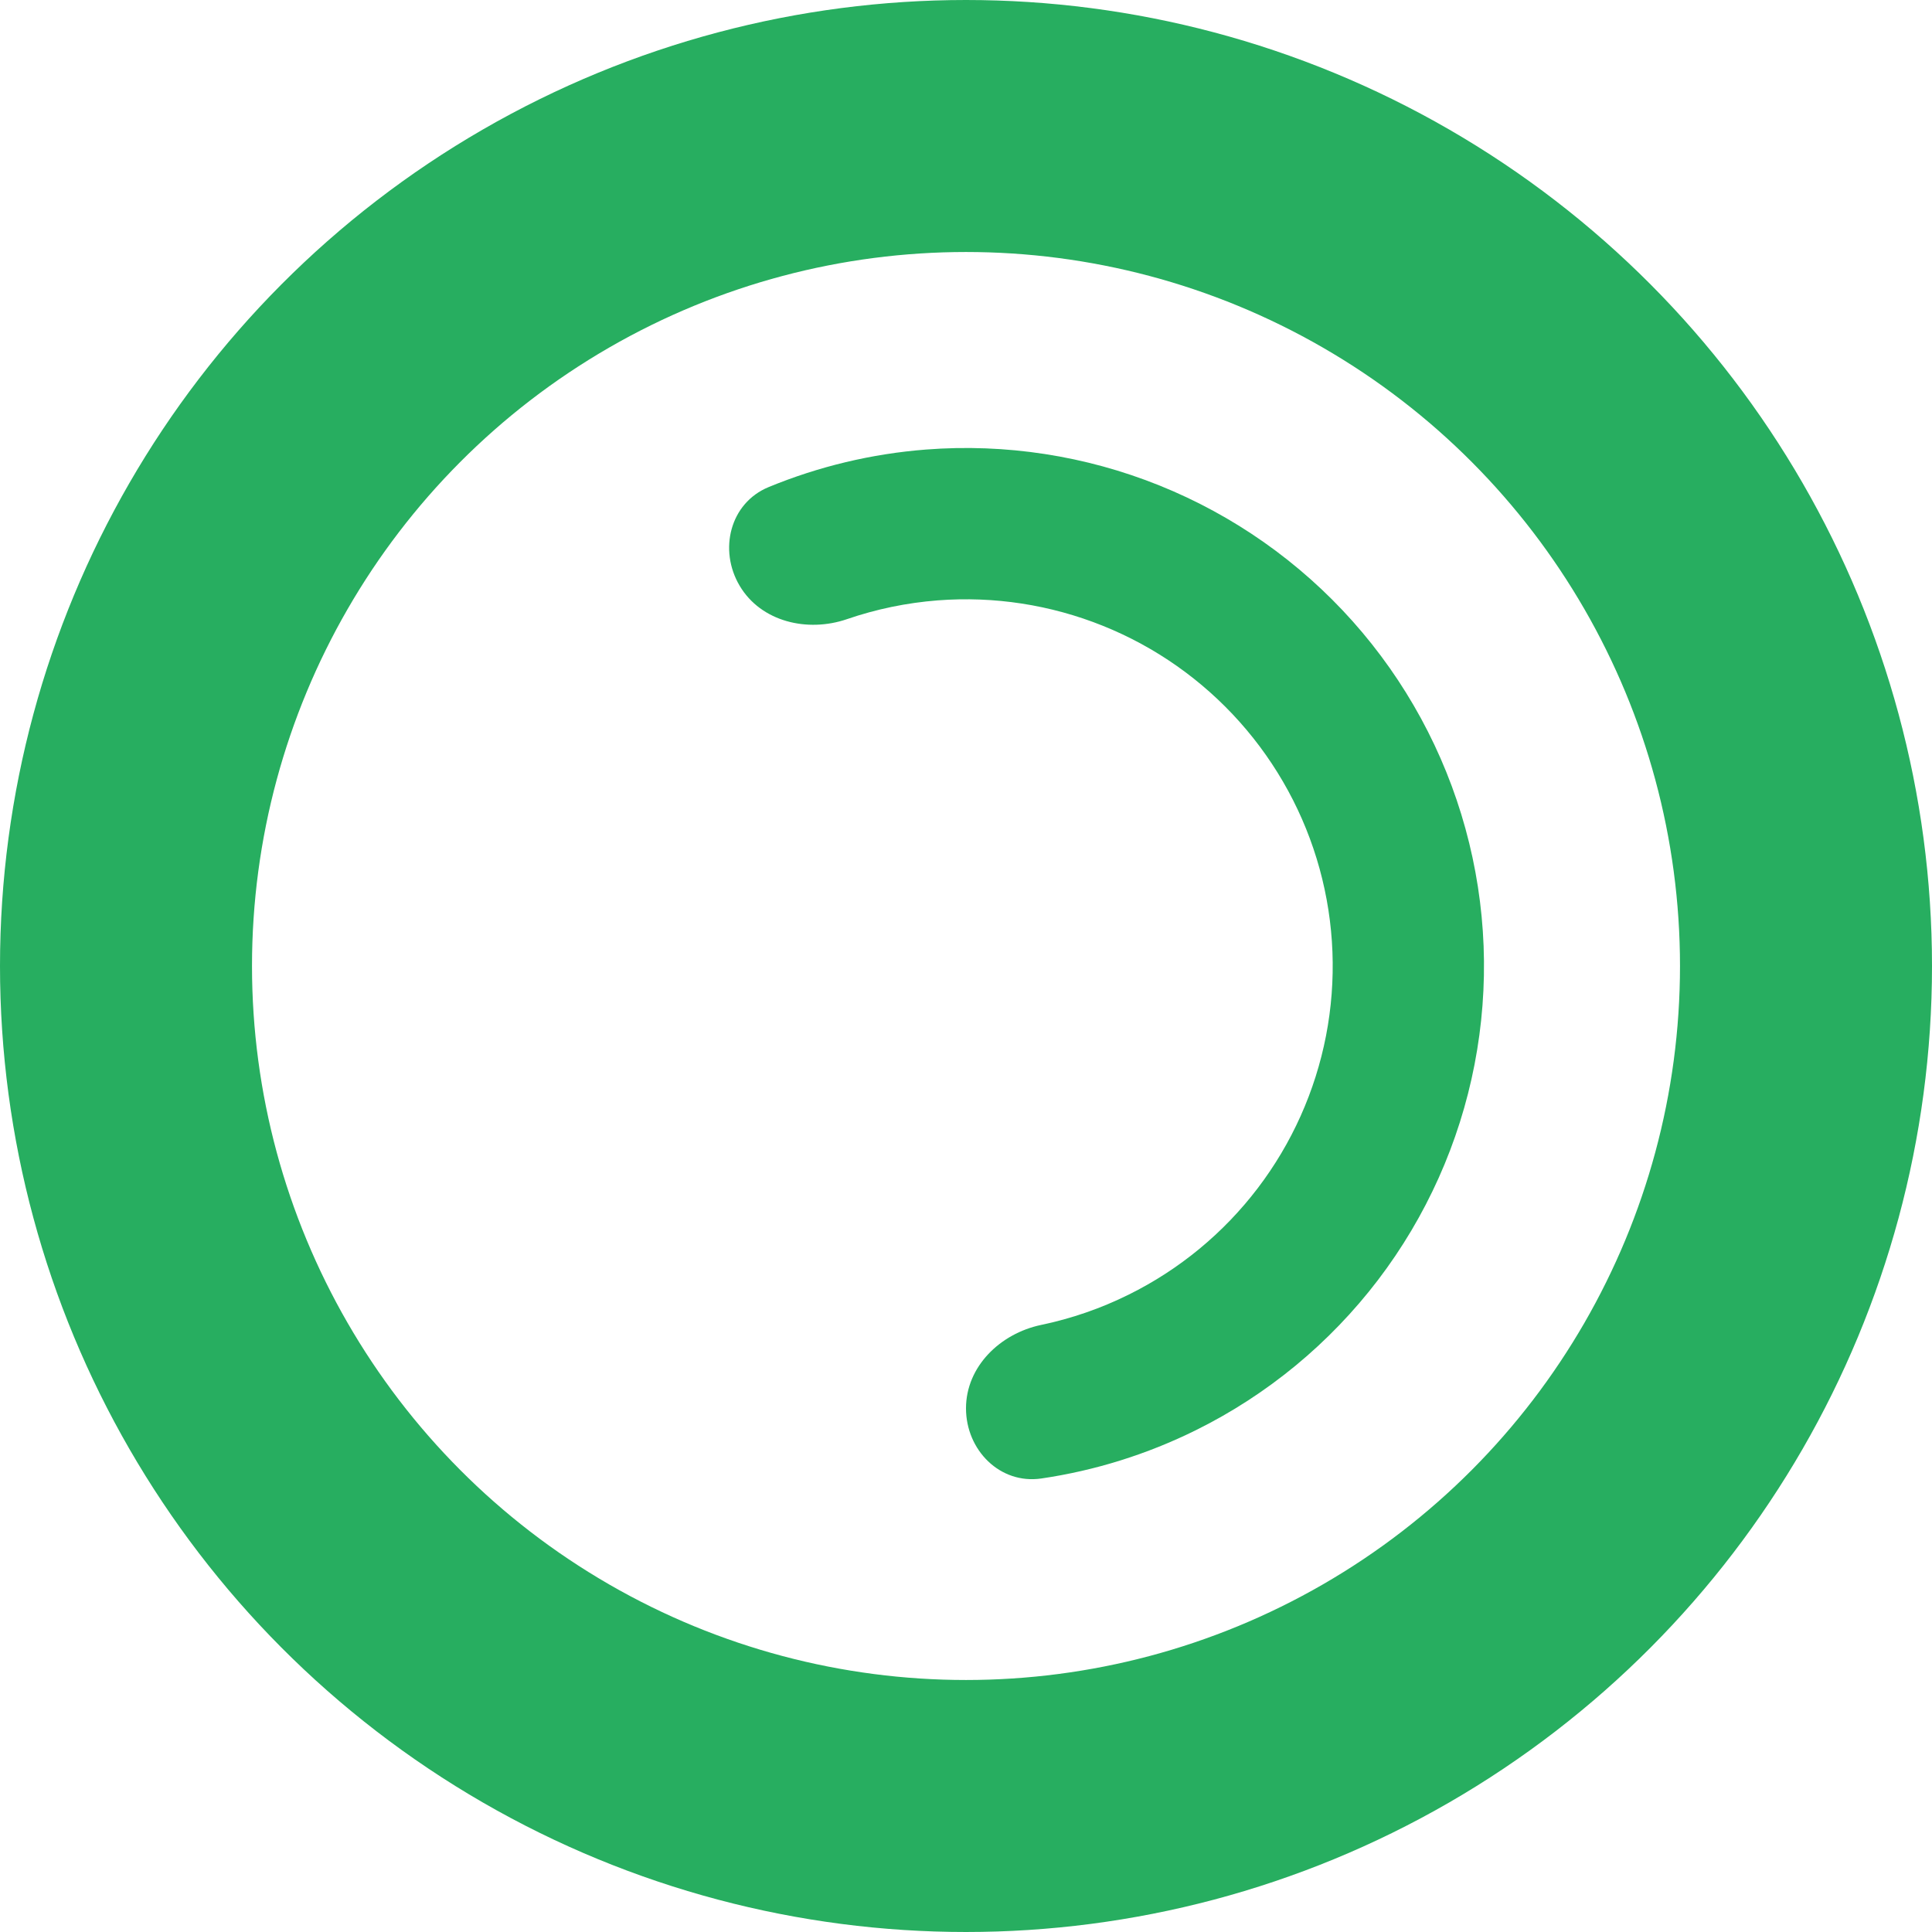
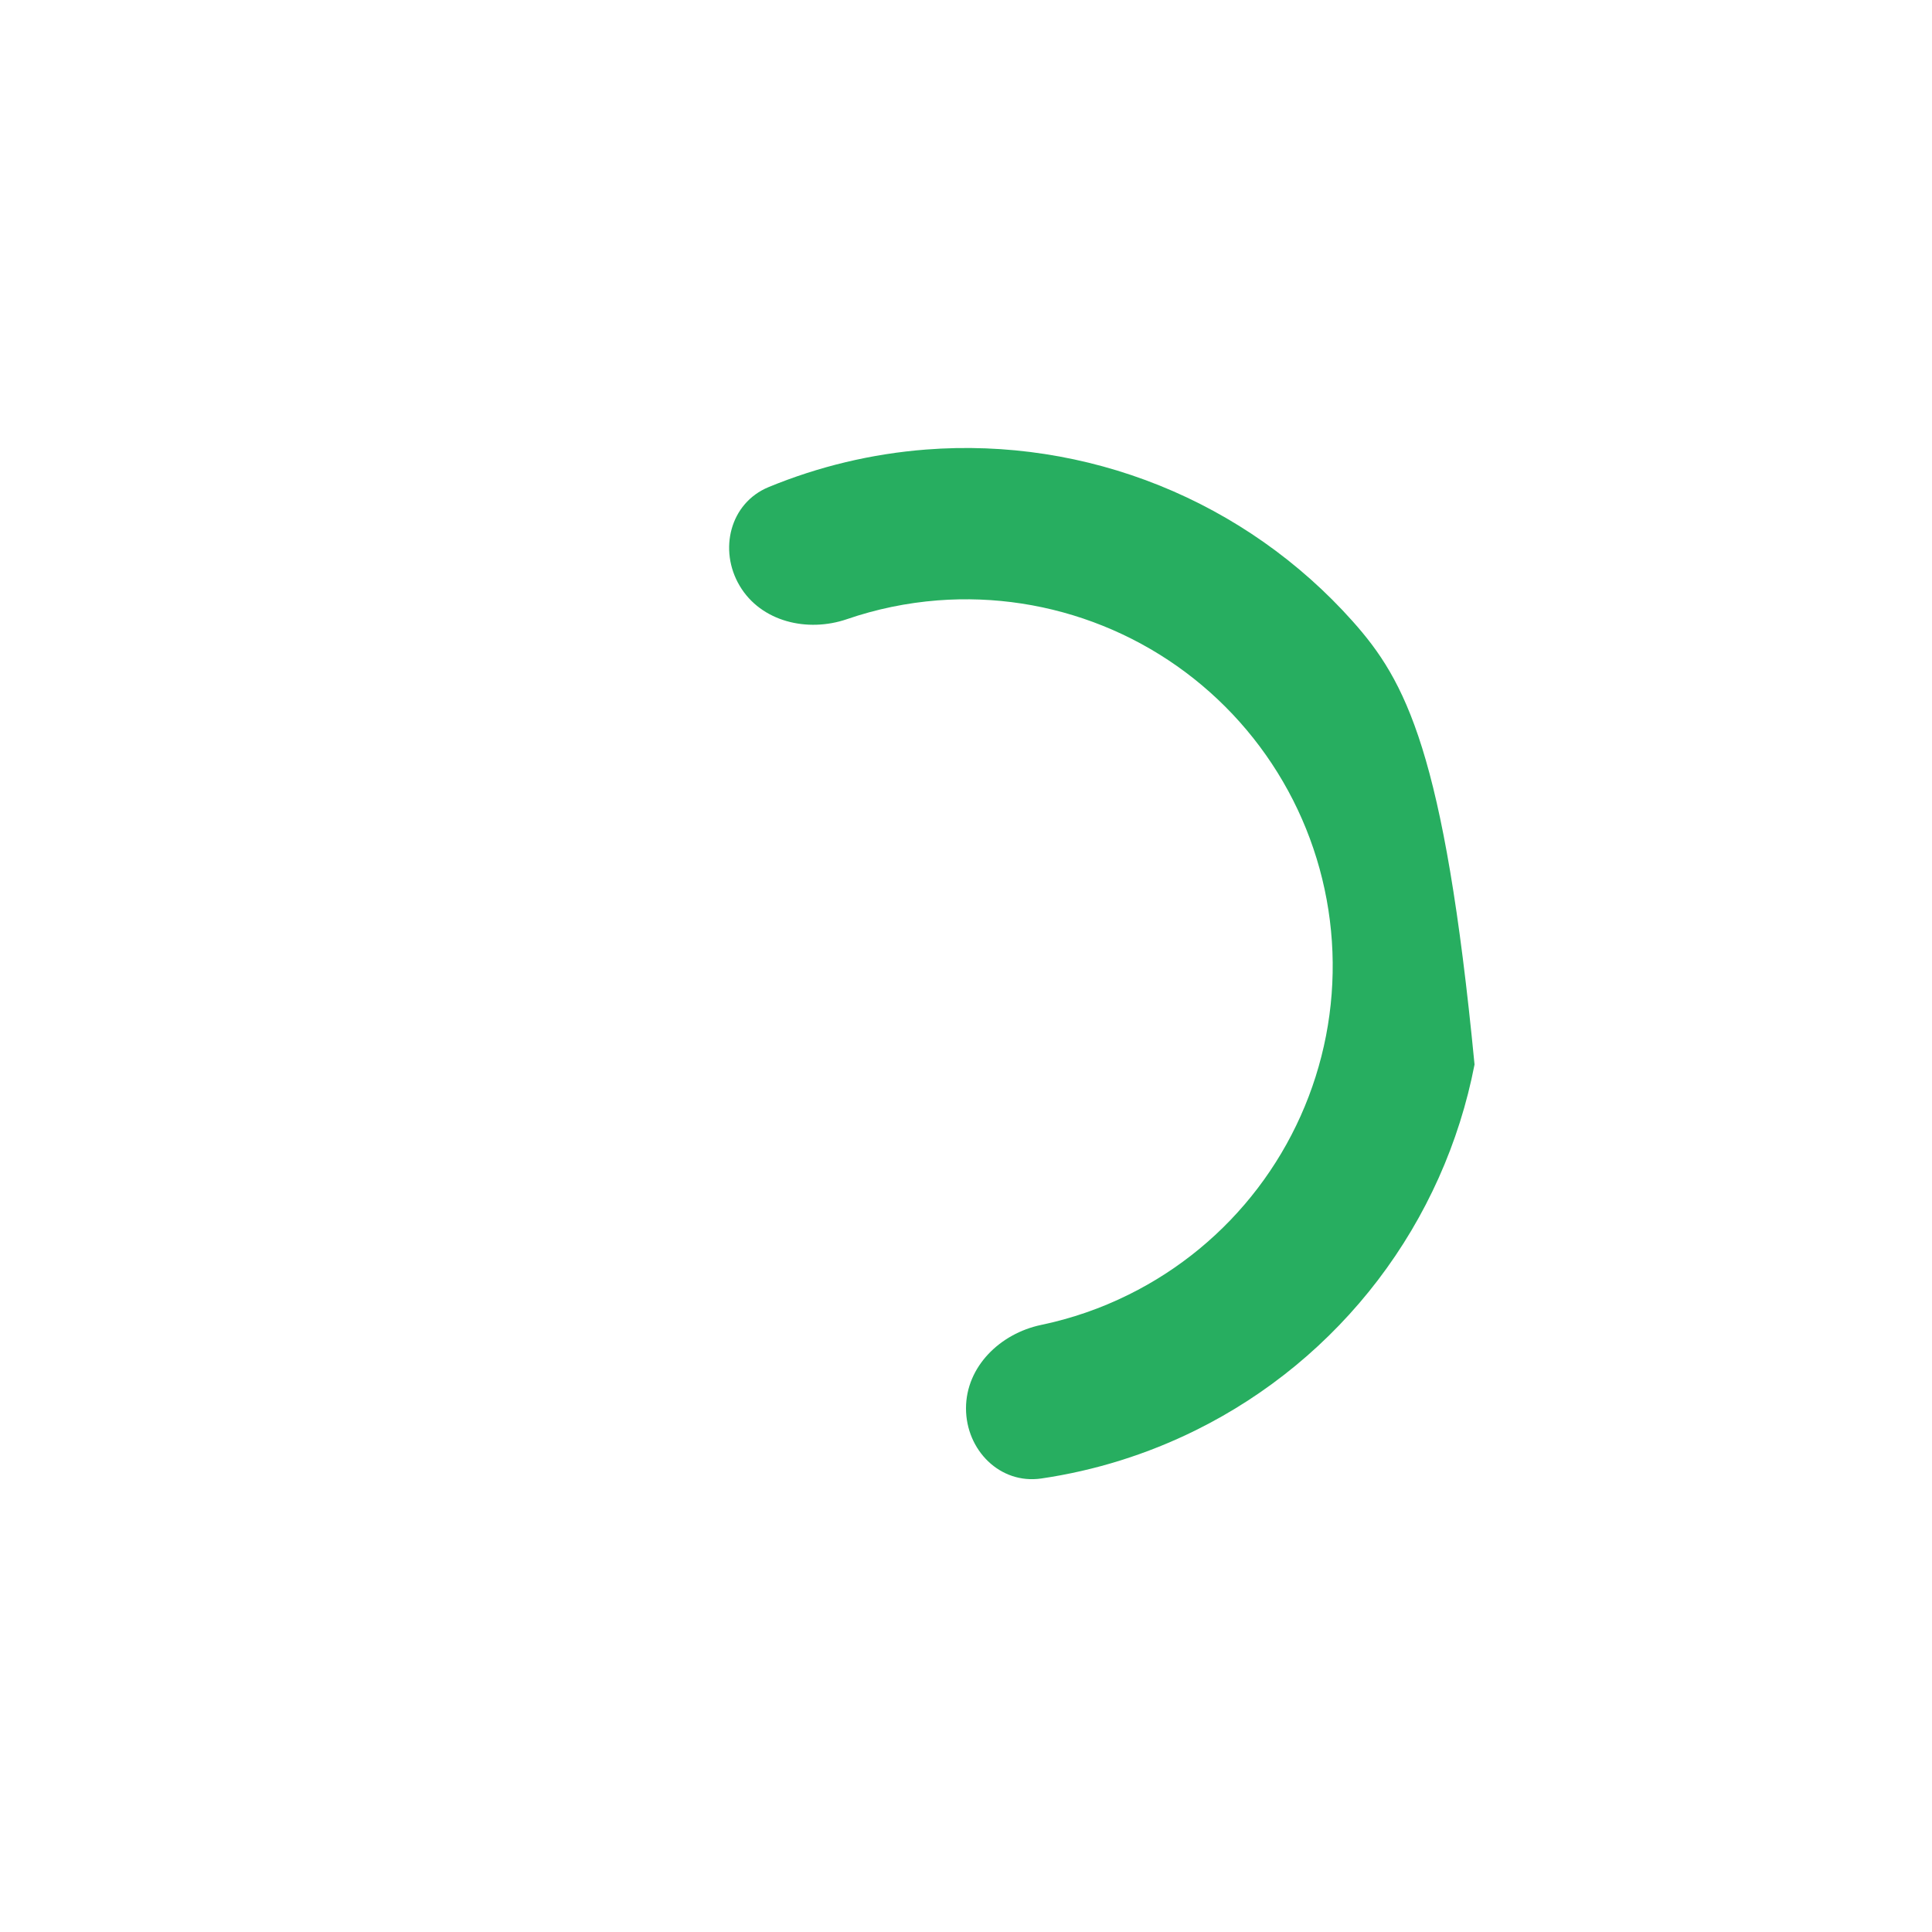
<svg xmlns="http://www.w3.org/2000/svg" width="69" height="69" viewBox="0 0 69 69" fill="none">
-   <circle cx="34.5" cy="34.5" r="30" stroke="#27AE60" stroke-width="9" />
-   <path d="M34.5 50.298C34.5 51.791 35.716 53.02 37.192 52.803C39.105 52.522 40.967 51.941 42.71 51.078C45.262 49.815 47.488 47.978 49.215 45.713C50.941 43.448 52.121 40.814 52.662 38.018C53.204 35.222 53.093 32.339 52.337 29.593C51.582 26.846 50.202 24.312 48.307 22.186C46.411 20.061 44.05 18.402 41.408 17.338C38.766 16.275 35.914 15.835 33.074 16.055C31.136 16.205 29.238 16.659 27.451 17.396C26.071 17.964 25.655 19.643 26.419 20.925C27.182 22.207 28.837 22.597 30.248 22.113C31.293 21.754 32.382 21.528 33.491 21.442C35.501 21.287 37.52 21.598 39.391 22.351C41.261 23.103 42.932 24.278 44.274 25.783C45.616 27.288 46.593 29.082 47.128 31.026C47.663 32.97 47.741 35.011 47.358 36.991C46.974 38.97 46.139 40.834 44.917 42.438C43.695 44.042 42.119 45.342 40.312 46.236C39.316 46.73 38.264 47.093 37.182 47.319C35.722 47.625 34.5 48.806 34.5 50.298Z" fill="#27AE60" />
+   <path d="M34.5 50.298C34.5 51.791 35.716 53.02 37.192 52.803C39.105 52.522 40.967 51.941 42.71 51.078C45.262 49.815 47.488 47.978 49.215 45.713C50.941 43.448 52.121 40.814 52.662 38.018C51.582 26.846 50.202 24.312 48.307 22.186C46.411 20.061 44.05 18.402 41.408 17.338C38.766 16.275 35.914 15.835 33.074 16.055C31.136 16.205 29.238 16.659 27.451 17.396C26.071 17.964 25.655 19.643 26.419 20.925C27.182 22.207 28.837 22.597 30.248 22.113C31.293 21.754 32.382 21.528 33.491 21.442C35.501 21.287 37.52 21.598 39.391 22.351C41.261 23.103 42.932 24.278 44.274 25.783C45.616 27.288 46.593 29.082 47.128 31.026C47.663 32.97 47.741 35.011 47.358 36.991C46.974 38.97 46.139 40.834 44.917 42.438C43.695 44.042 42.119 45.342 40.312 46.236C39.316 46.73 38.264 47.093 37.182 47.319C35.722 47.625 34.5 48.806 34.5 50.298Z" fill="#27AE60" />
</svg>